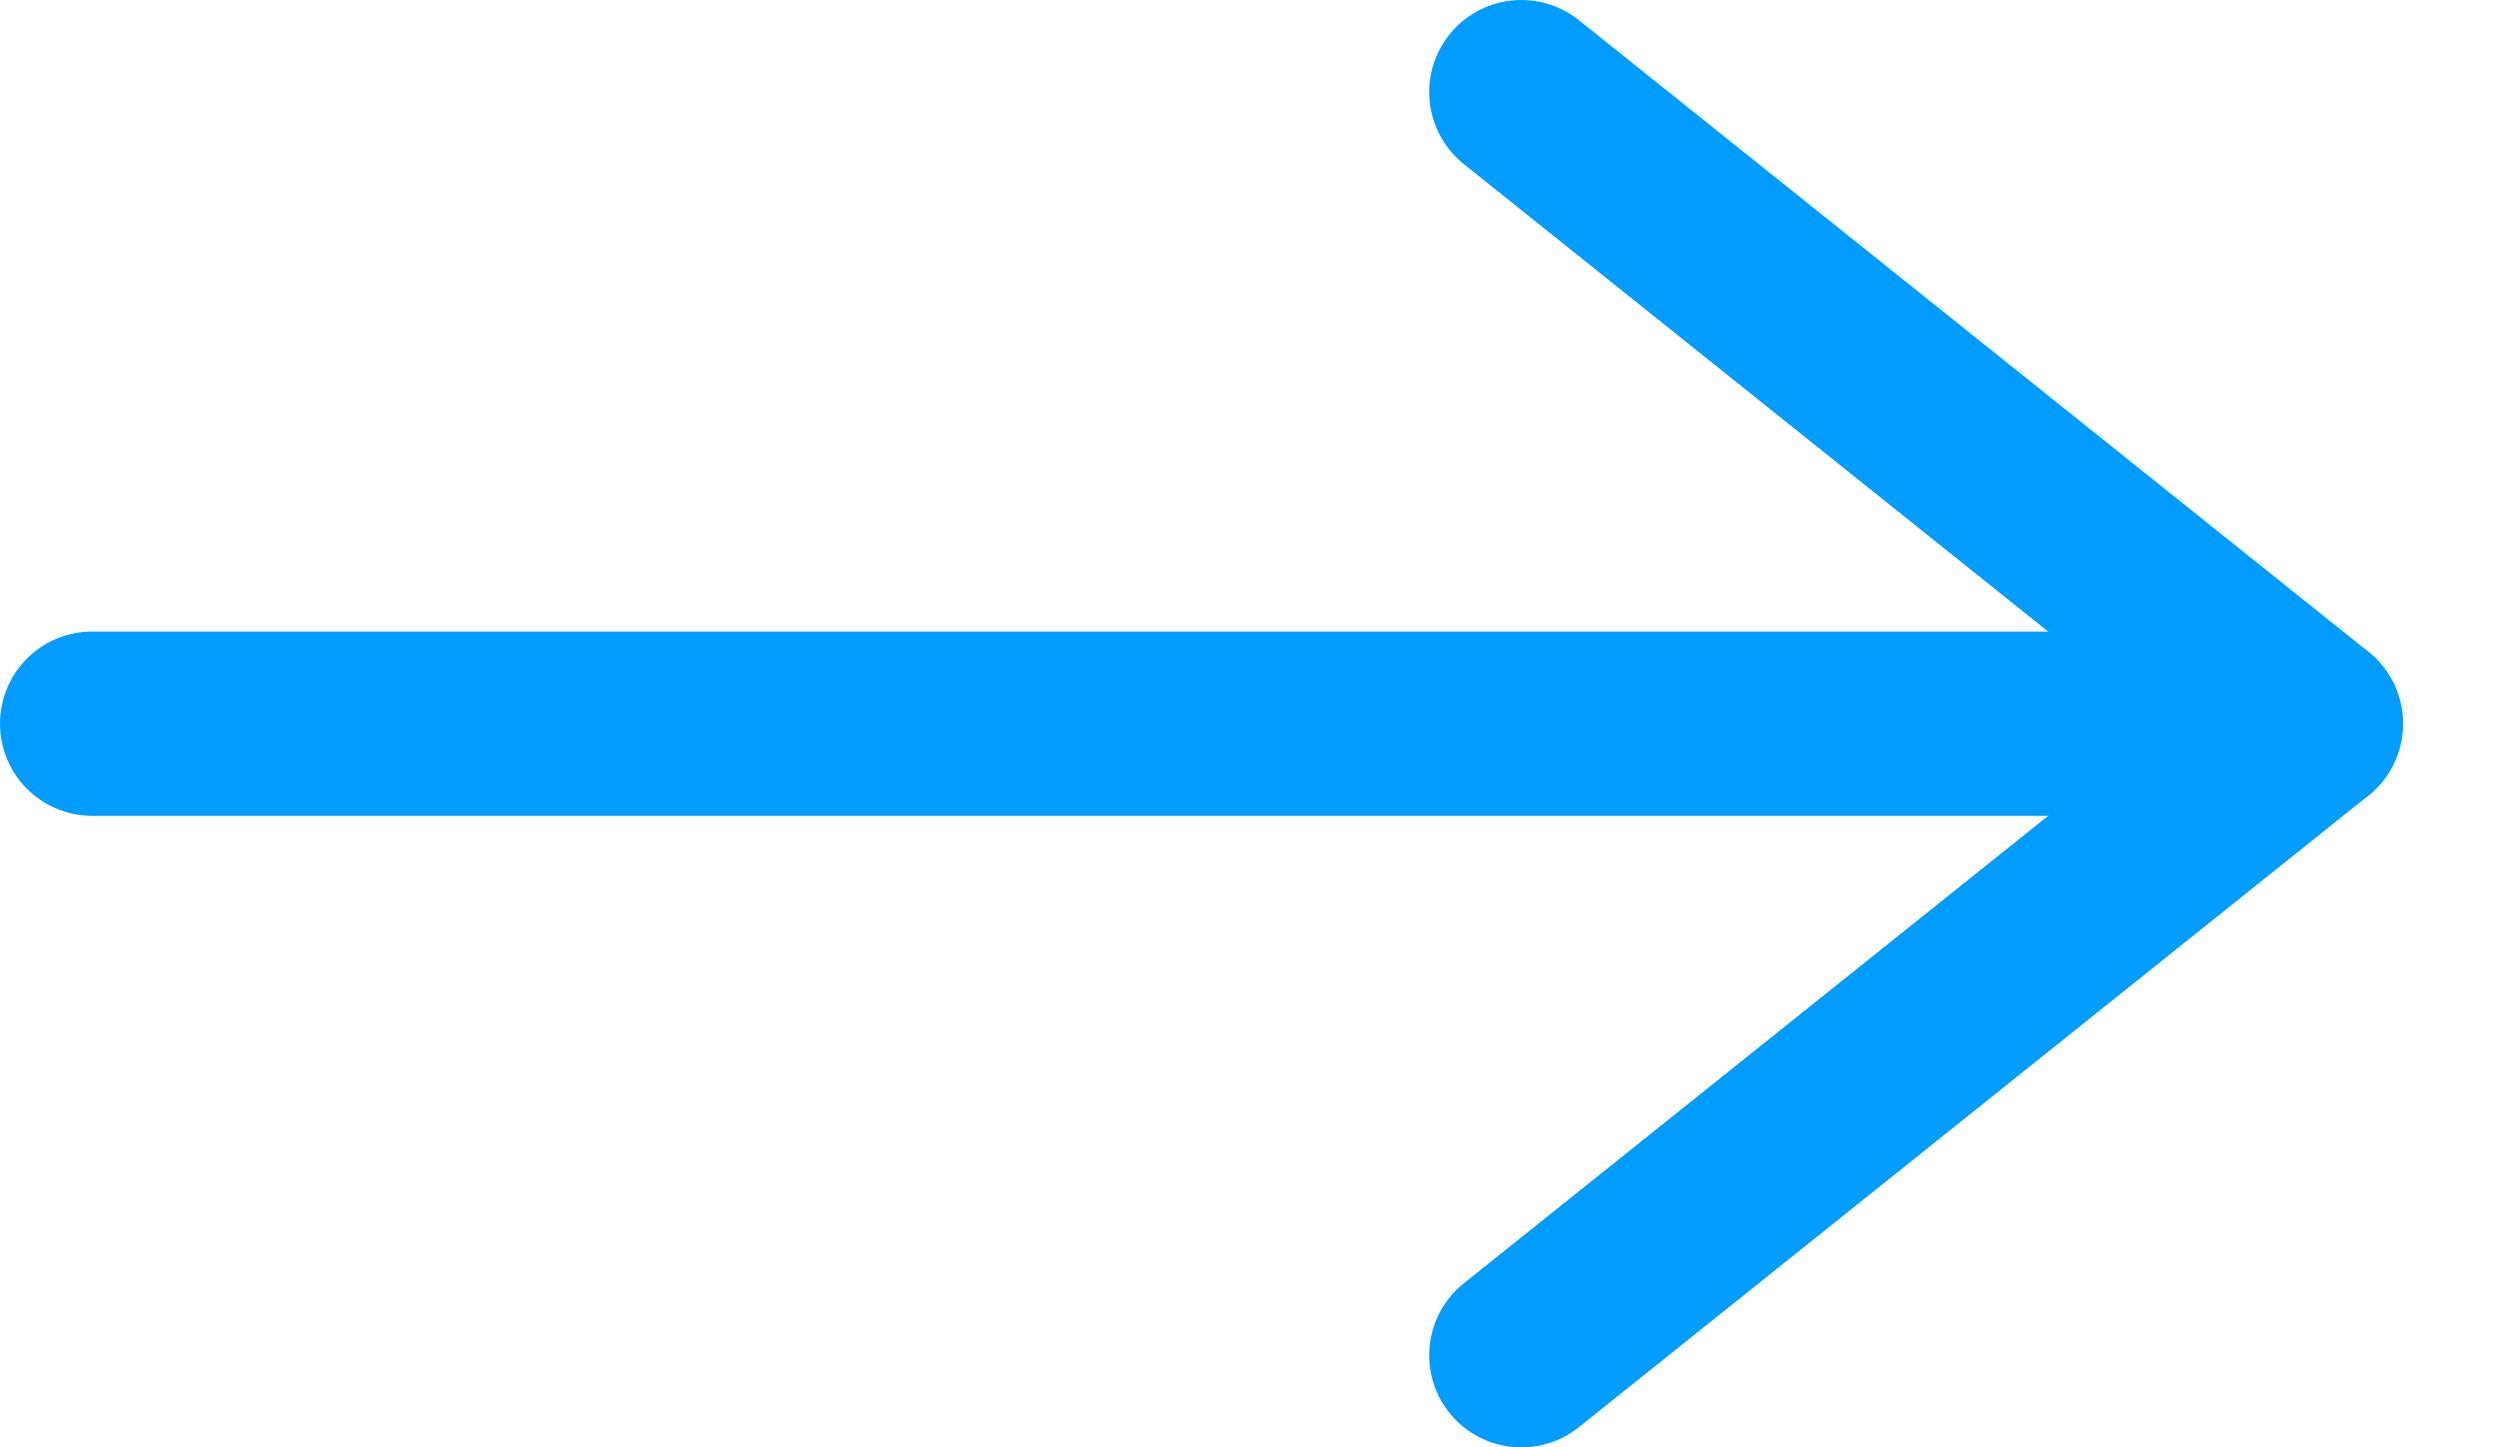
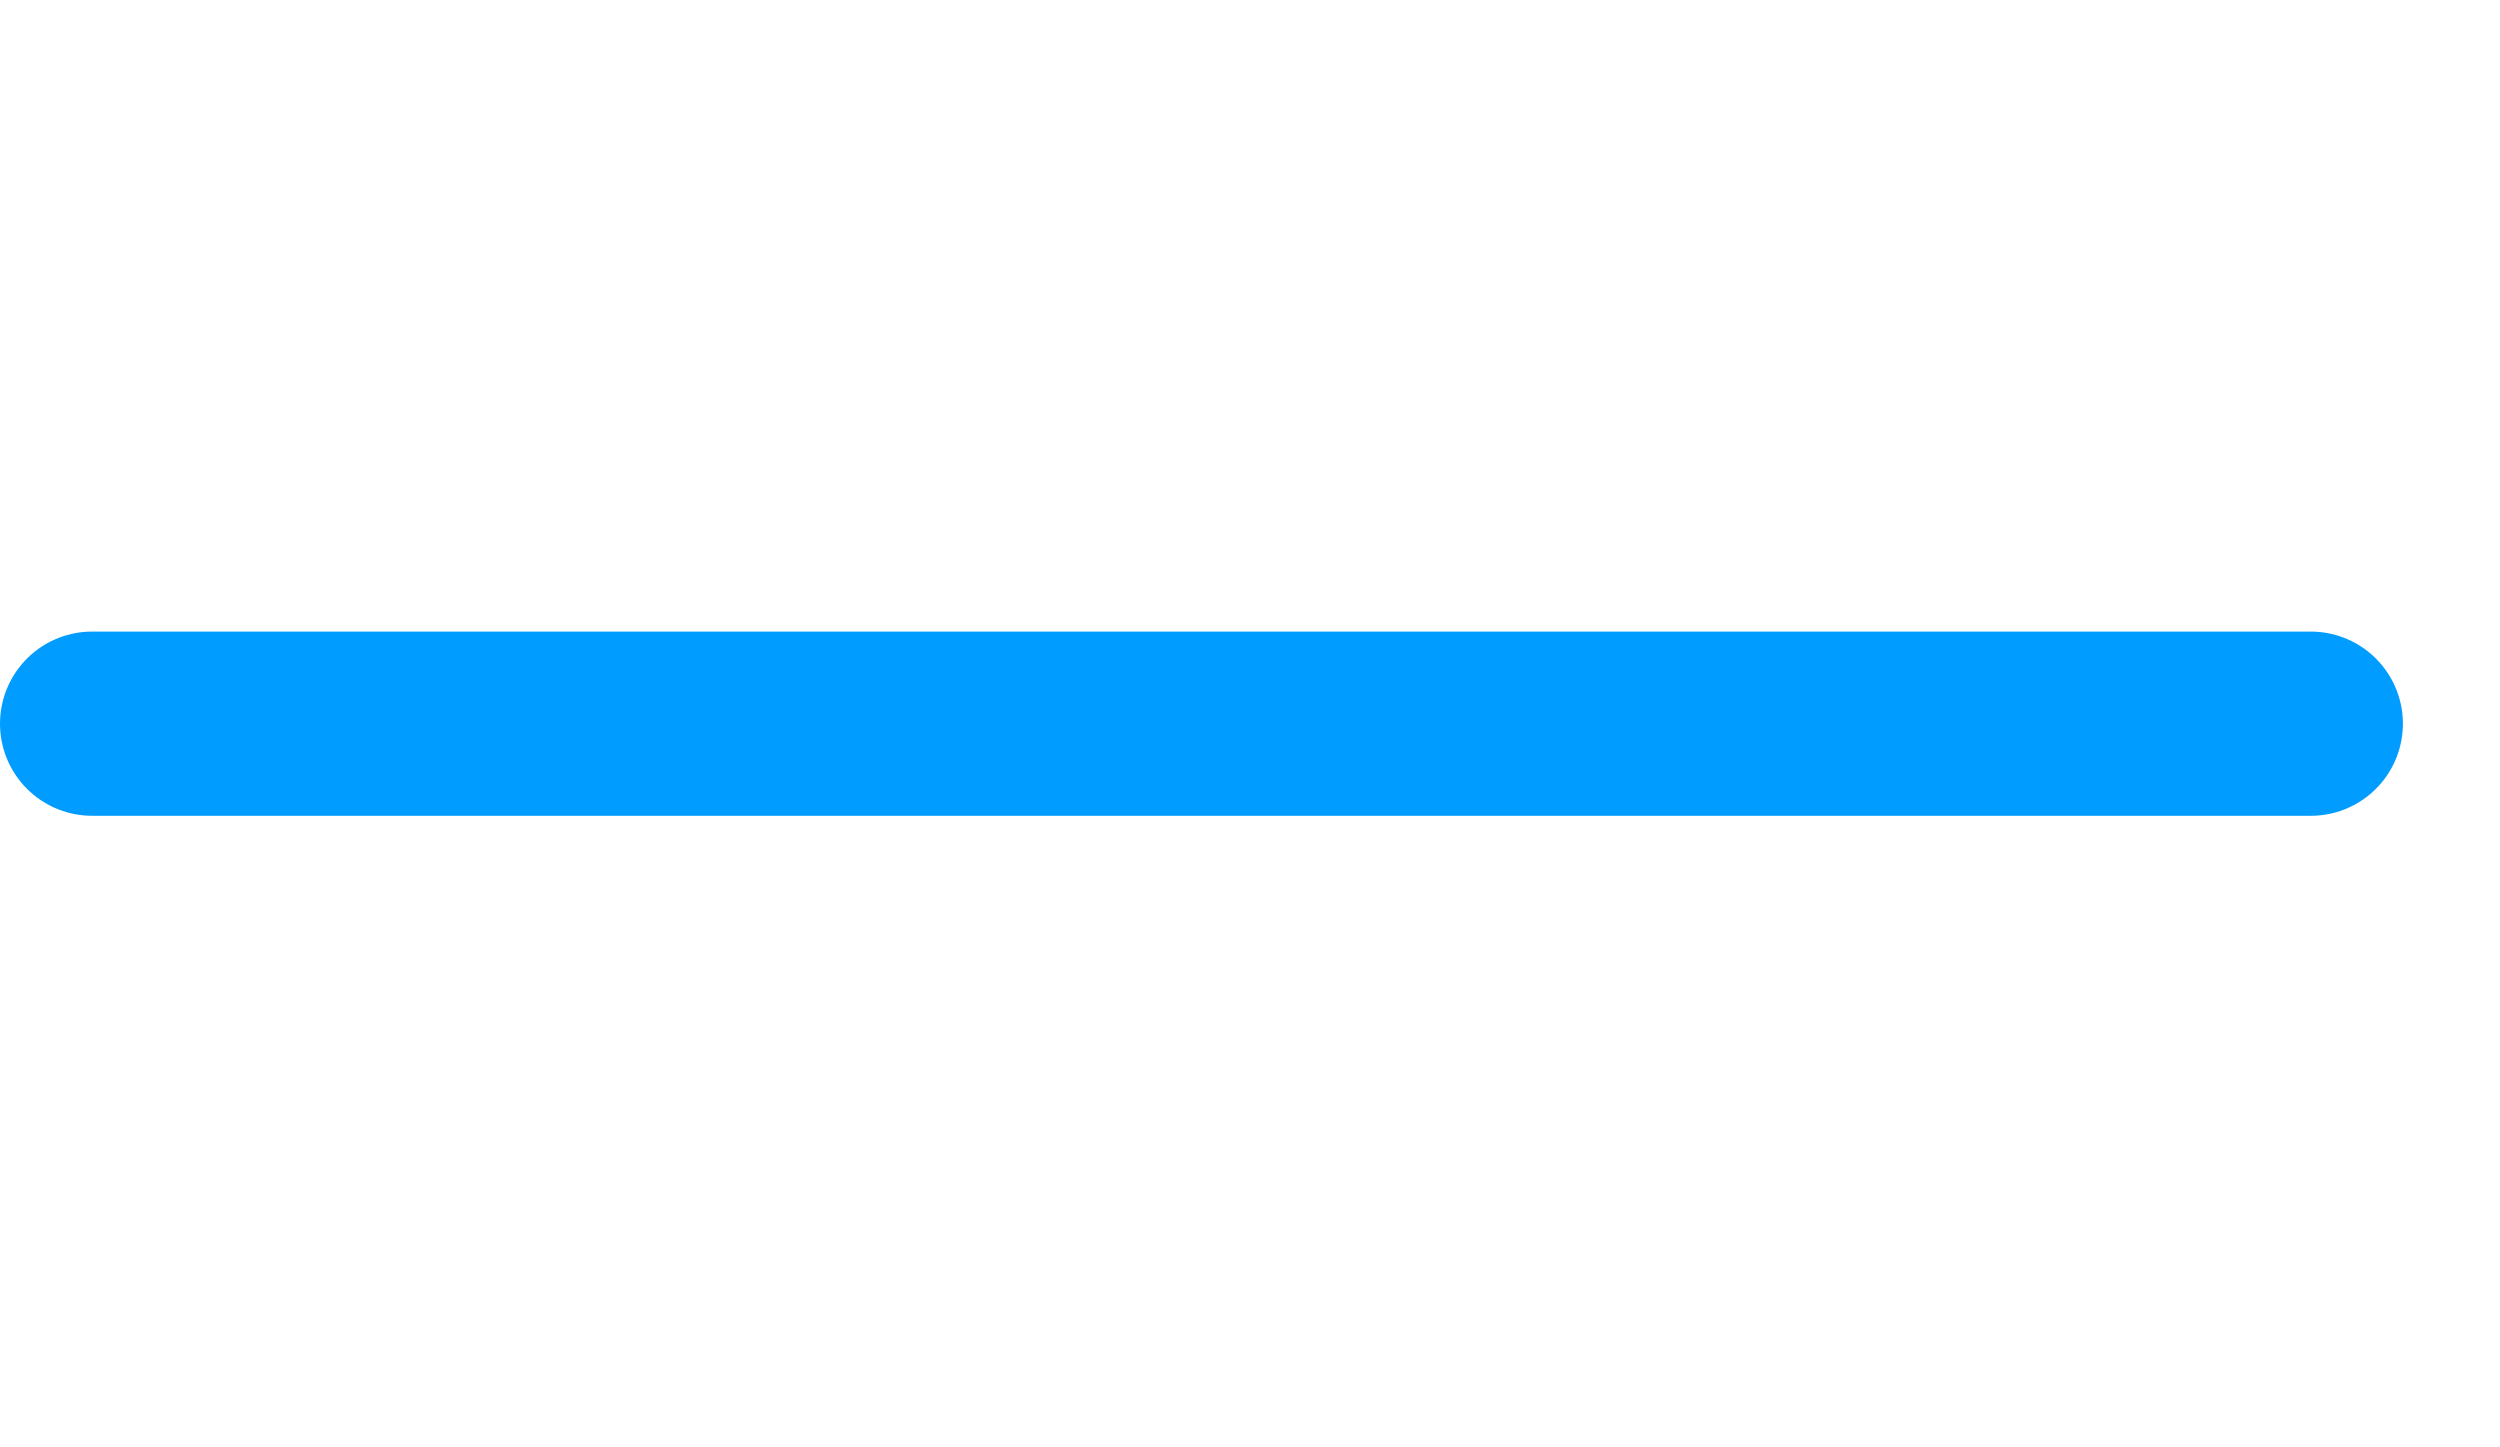
<svg xmlns="http://www.w3.org/2000/svg" width="19px" height="11px" viewBox="0 0 19 11" version="1.1">
  <title>Slice 1</title>
  <desc>Created with Sketch.</desc>
  <g id="页面-1" stroke="none" stroke-width="1" fill="none" fill-rule="evenodd" stroke-linecap="round" stroke-linejoin="round">
    <g id="编组备份-2" stroke="#009CFF" stroke-width="1.4">
      <line x1="0.7" y1="5.5" x2="17.562" y2="5.5" id="Stroke-1" />
-       <polyline id="Stroke-3" points="11.562 0.7 17.562 5.5 11.562 10.3" />
    </g>
  </g>
</svg>